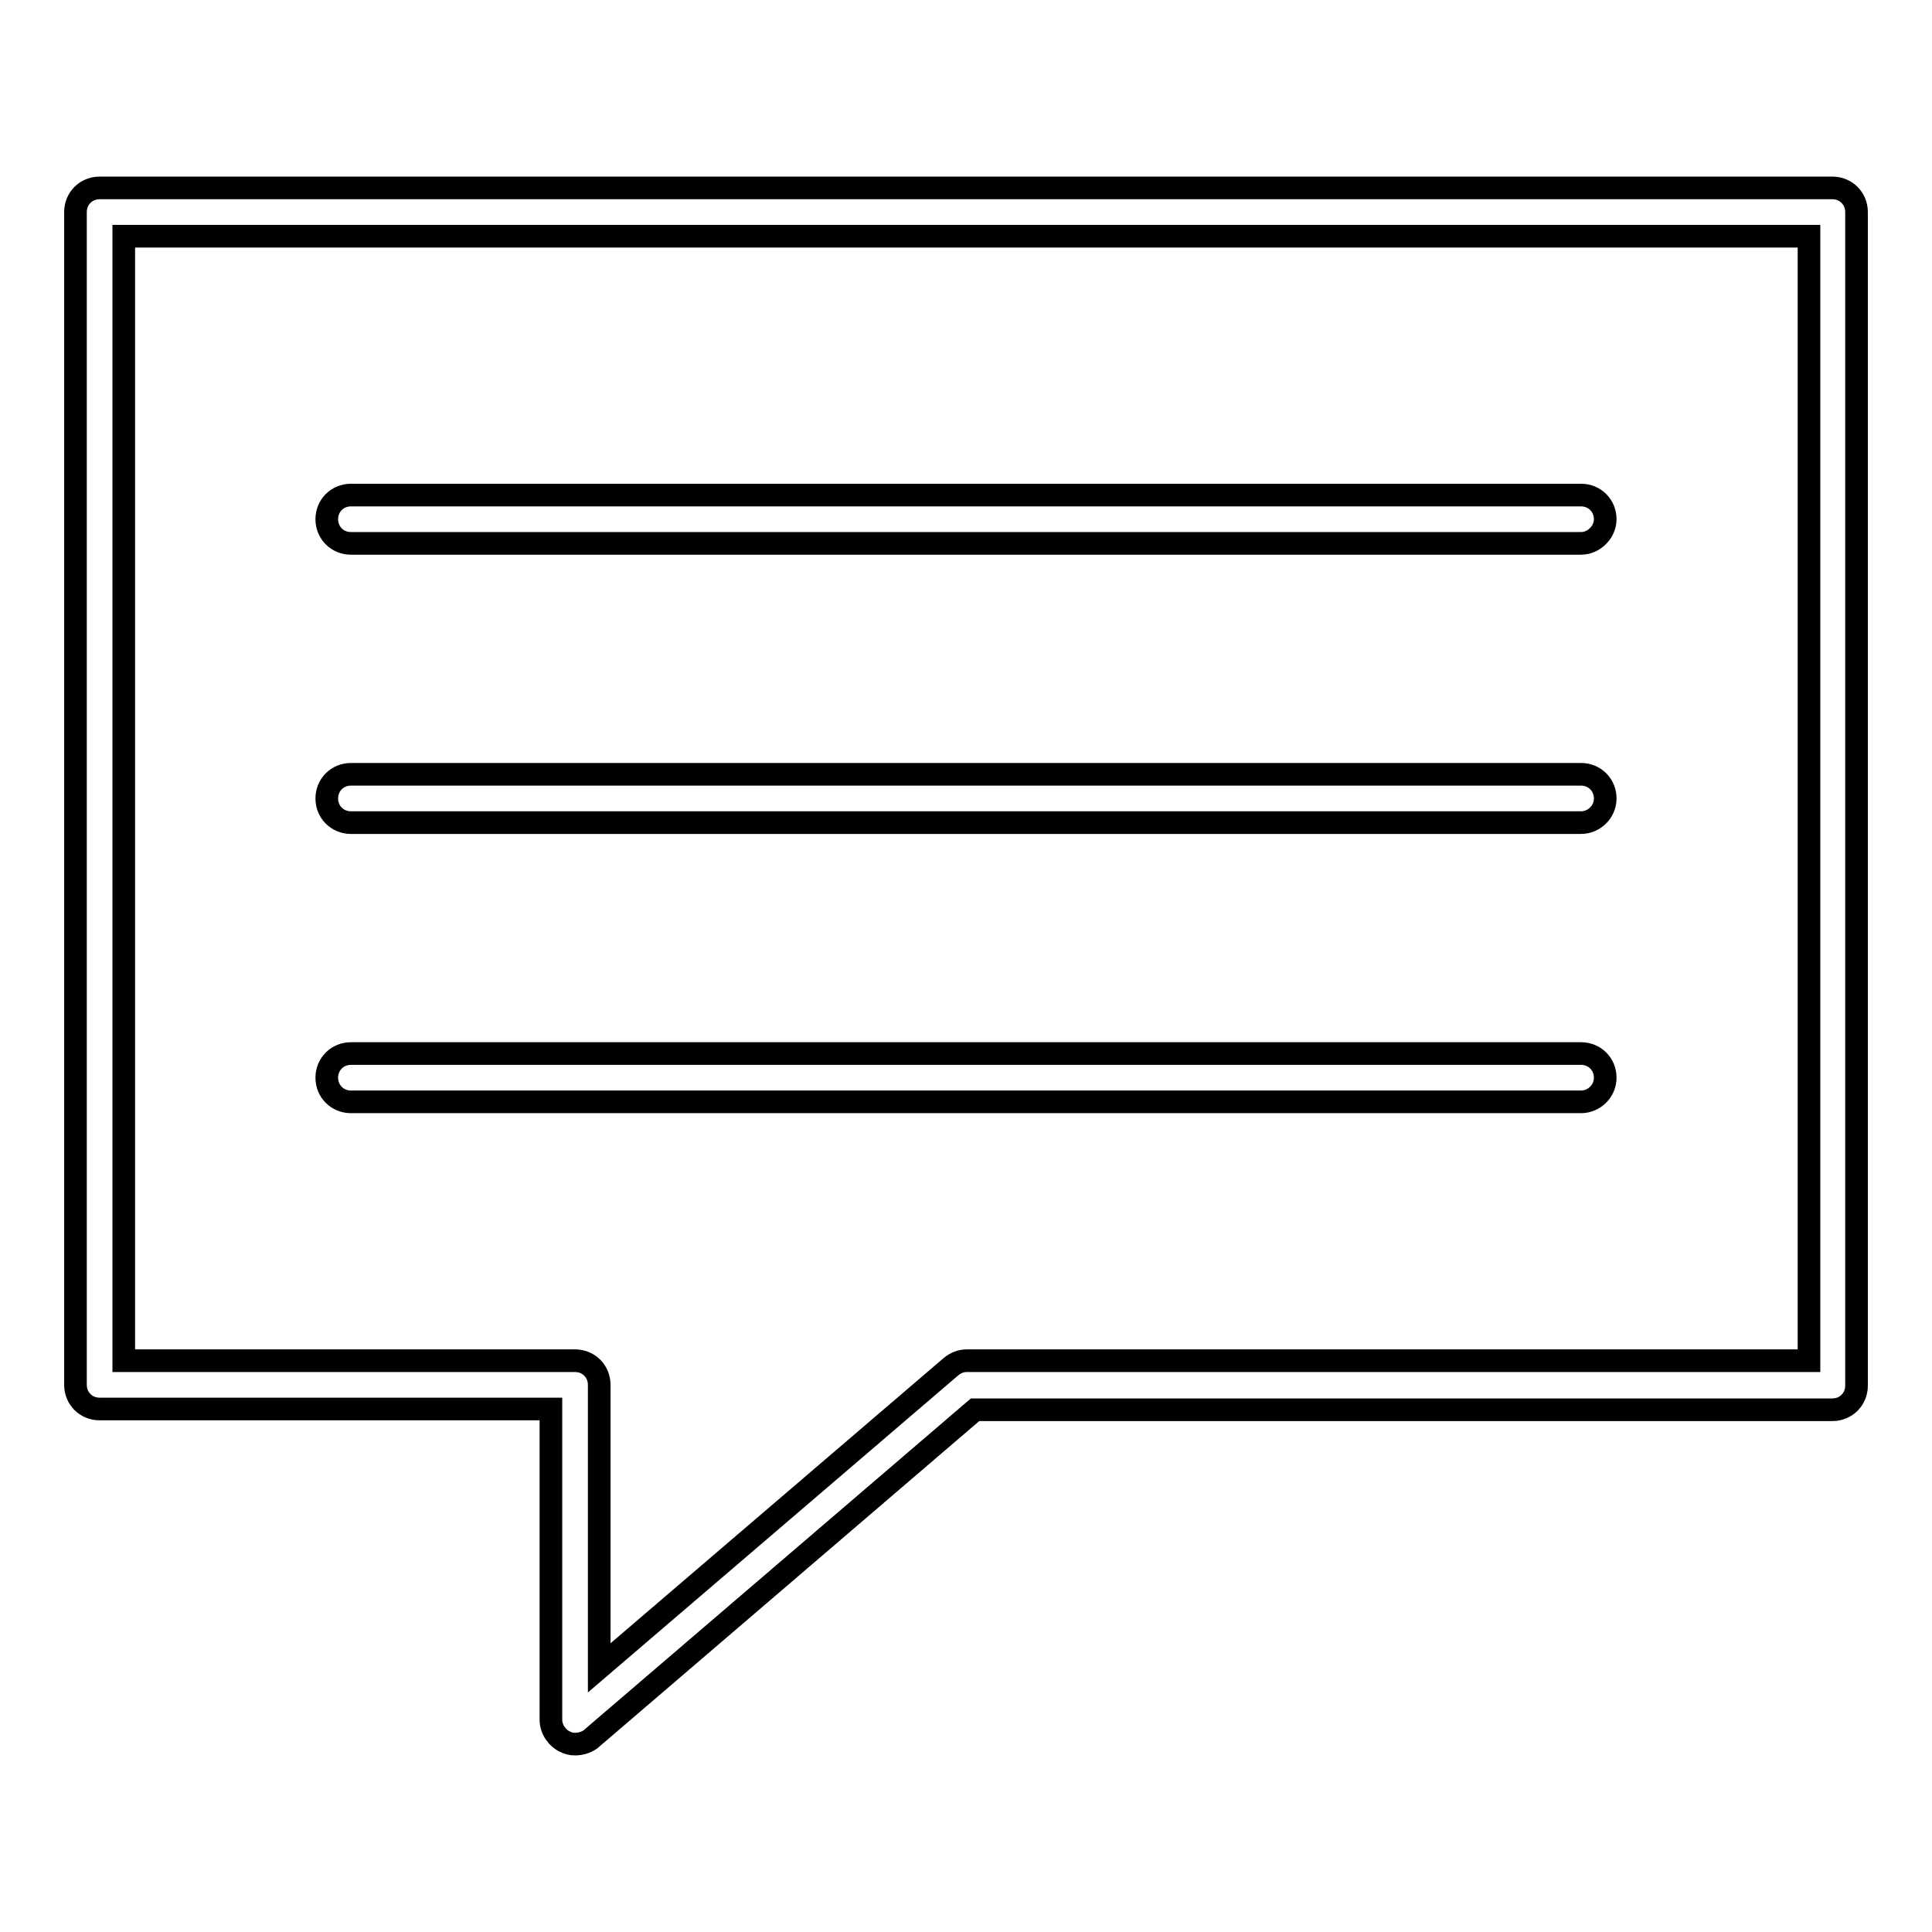
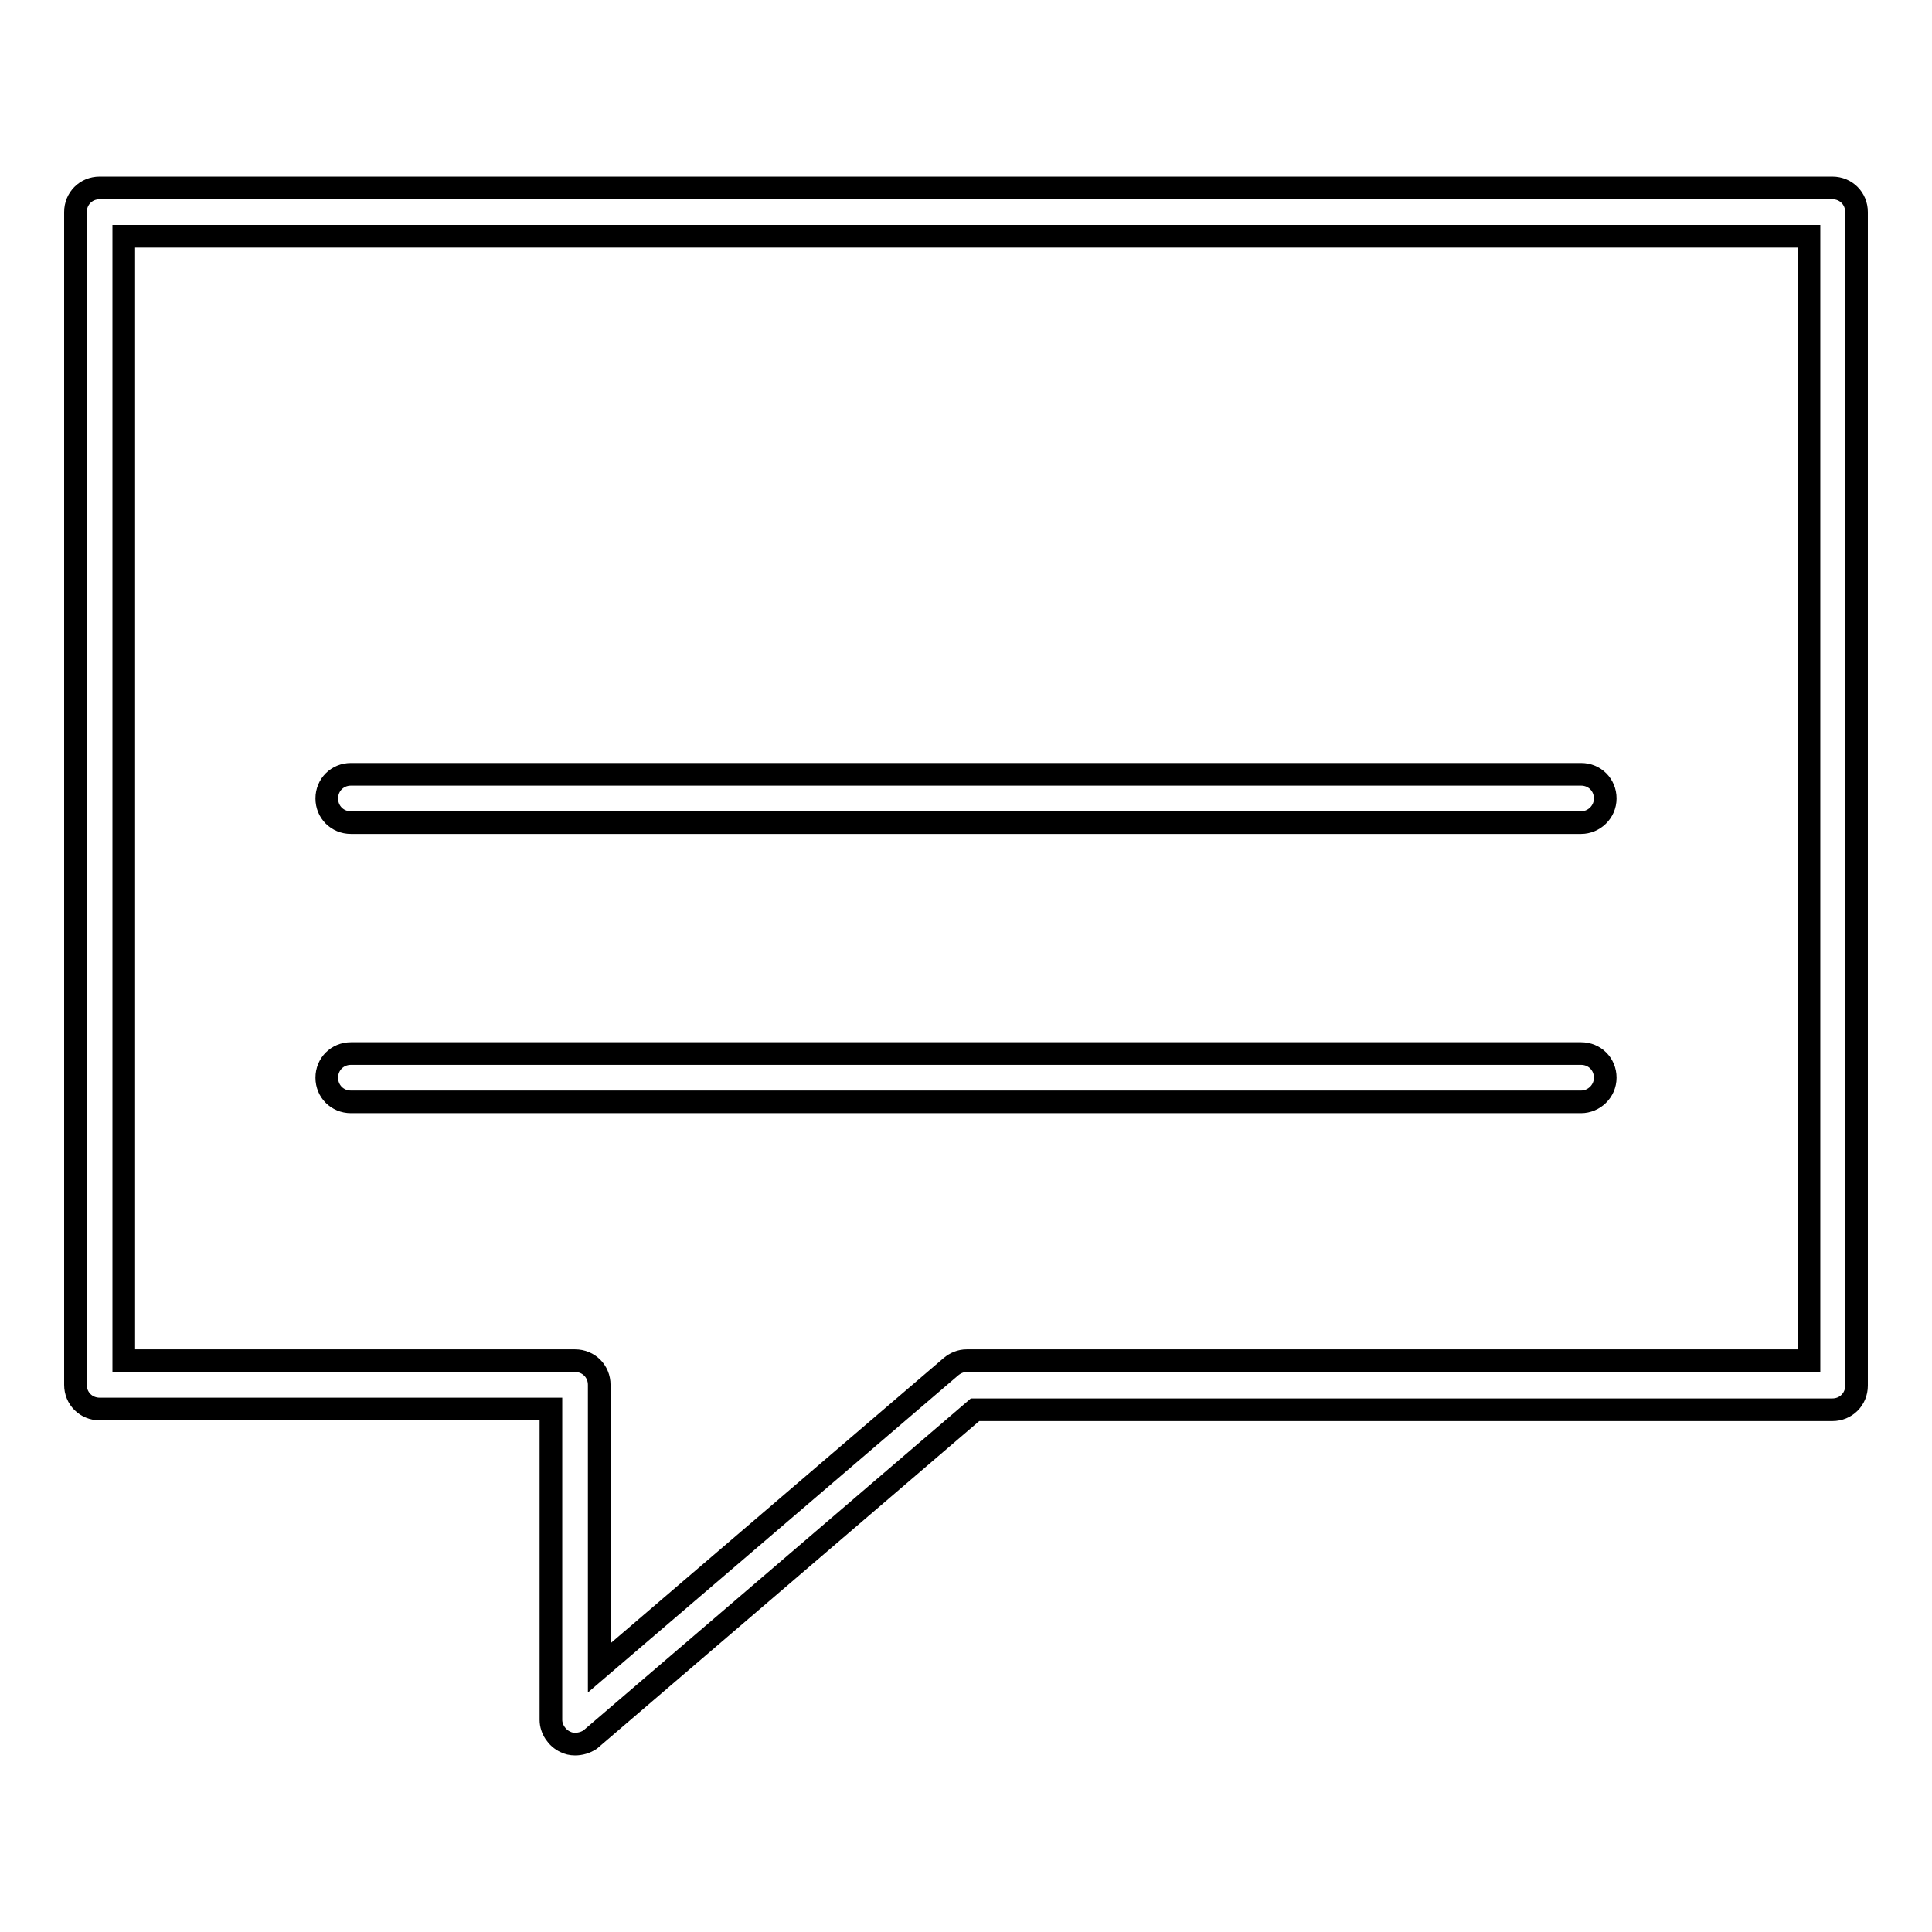
<svg xmlns="http://www.w3.org/2000/svg" version="1.1" x="0px" y="0px" viewBox="0 0 256 256" enable-background="new 0 0 256 256" xml:space="preserve">
  <g>
    <g>
-       <path stroke-width="3" fill-opacity="0" stroke="#000000" d="M209.5,72h-163c-1.8,0-3.2-1.4-3.2-3.2s1.4-3.2,3.2-3.2h163c1.8,0,3.2,1.4,3.2,3.2C212.7,70.5,211.2,72,209.5,72z" />
      <path stroke-width="3" fill-opacity="0" stroke="#000000" d="M209.5,109h-163c-1.8,0-3.2-1.4-3.2-3.2c0-1.8,1.4-3.2,3.2-3.2h163c1.8,0,3.2,1.4,3.2,3.2C212.7,107.6,211.2,109,209.5,109z" />
      <path stroke-width="3" fill-opacity="0" stroke="#000000" d="M209.5,146h-163c-1.8,0-3.2-1.4-3.2-3.2c0-1.8,1.4-3.2,3.2-3.2h163c1.8,0,3.2,1.4,3.2,3.2C212.7,144.6,211.2,146,209.5,146z" />
      <path stroke-width="3" fill-opacity="0" stroke="#000000" d="M76.2,231.1c-0.5,0-0.9-0.1-1.3-0.3c-1.1-0.5-1.9-1.7-1.9-2.9v-41.2H13.2c-1.8,0-3.2-1.4-3.2-3.2V28.1c0-1.8,1.4-3.2,3.2-3.2h229.6c1.8,0,3.2,1.4,3.2,3.2v155.5c0,1.8-1.4,3.2-3.2,3.2H129.2l-51,43.7C77.6,230.9,76.9,231.1,76.2,231.1z M16.4,180.3h59.8c1.8,0,3.2,1.4,3.2,3.2V221l46.6-39.9c0.6-0.5,1.3-0.8,2.1-0.8h111.6V31.3H16.4V180.3z" />
    </g>
  </g>
</svg>